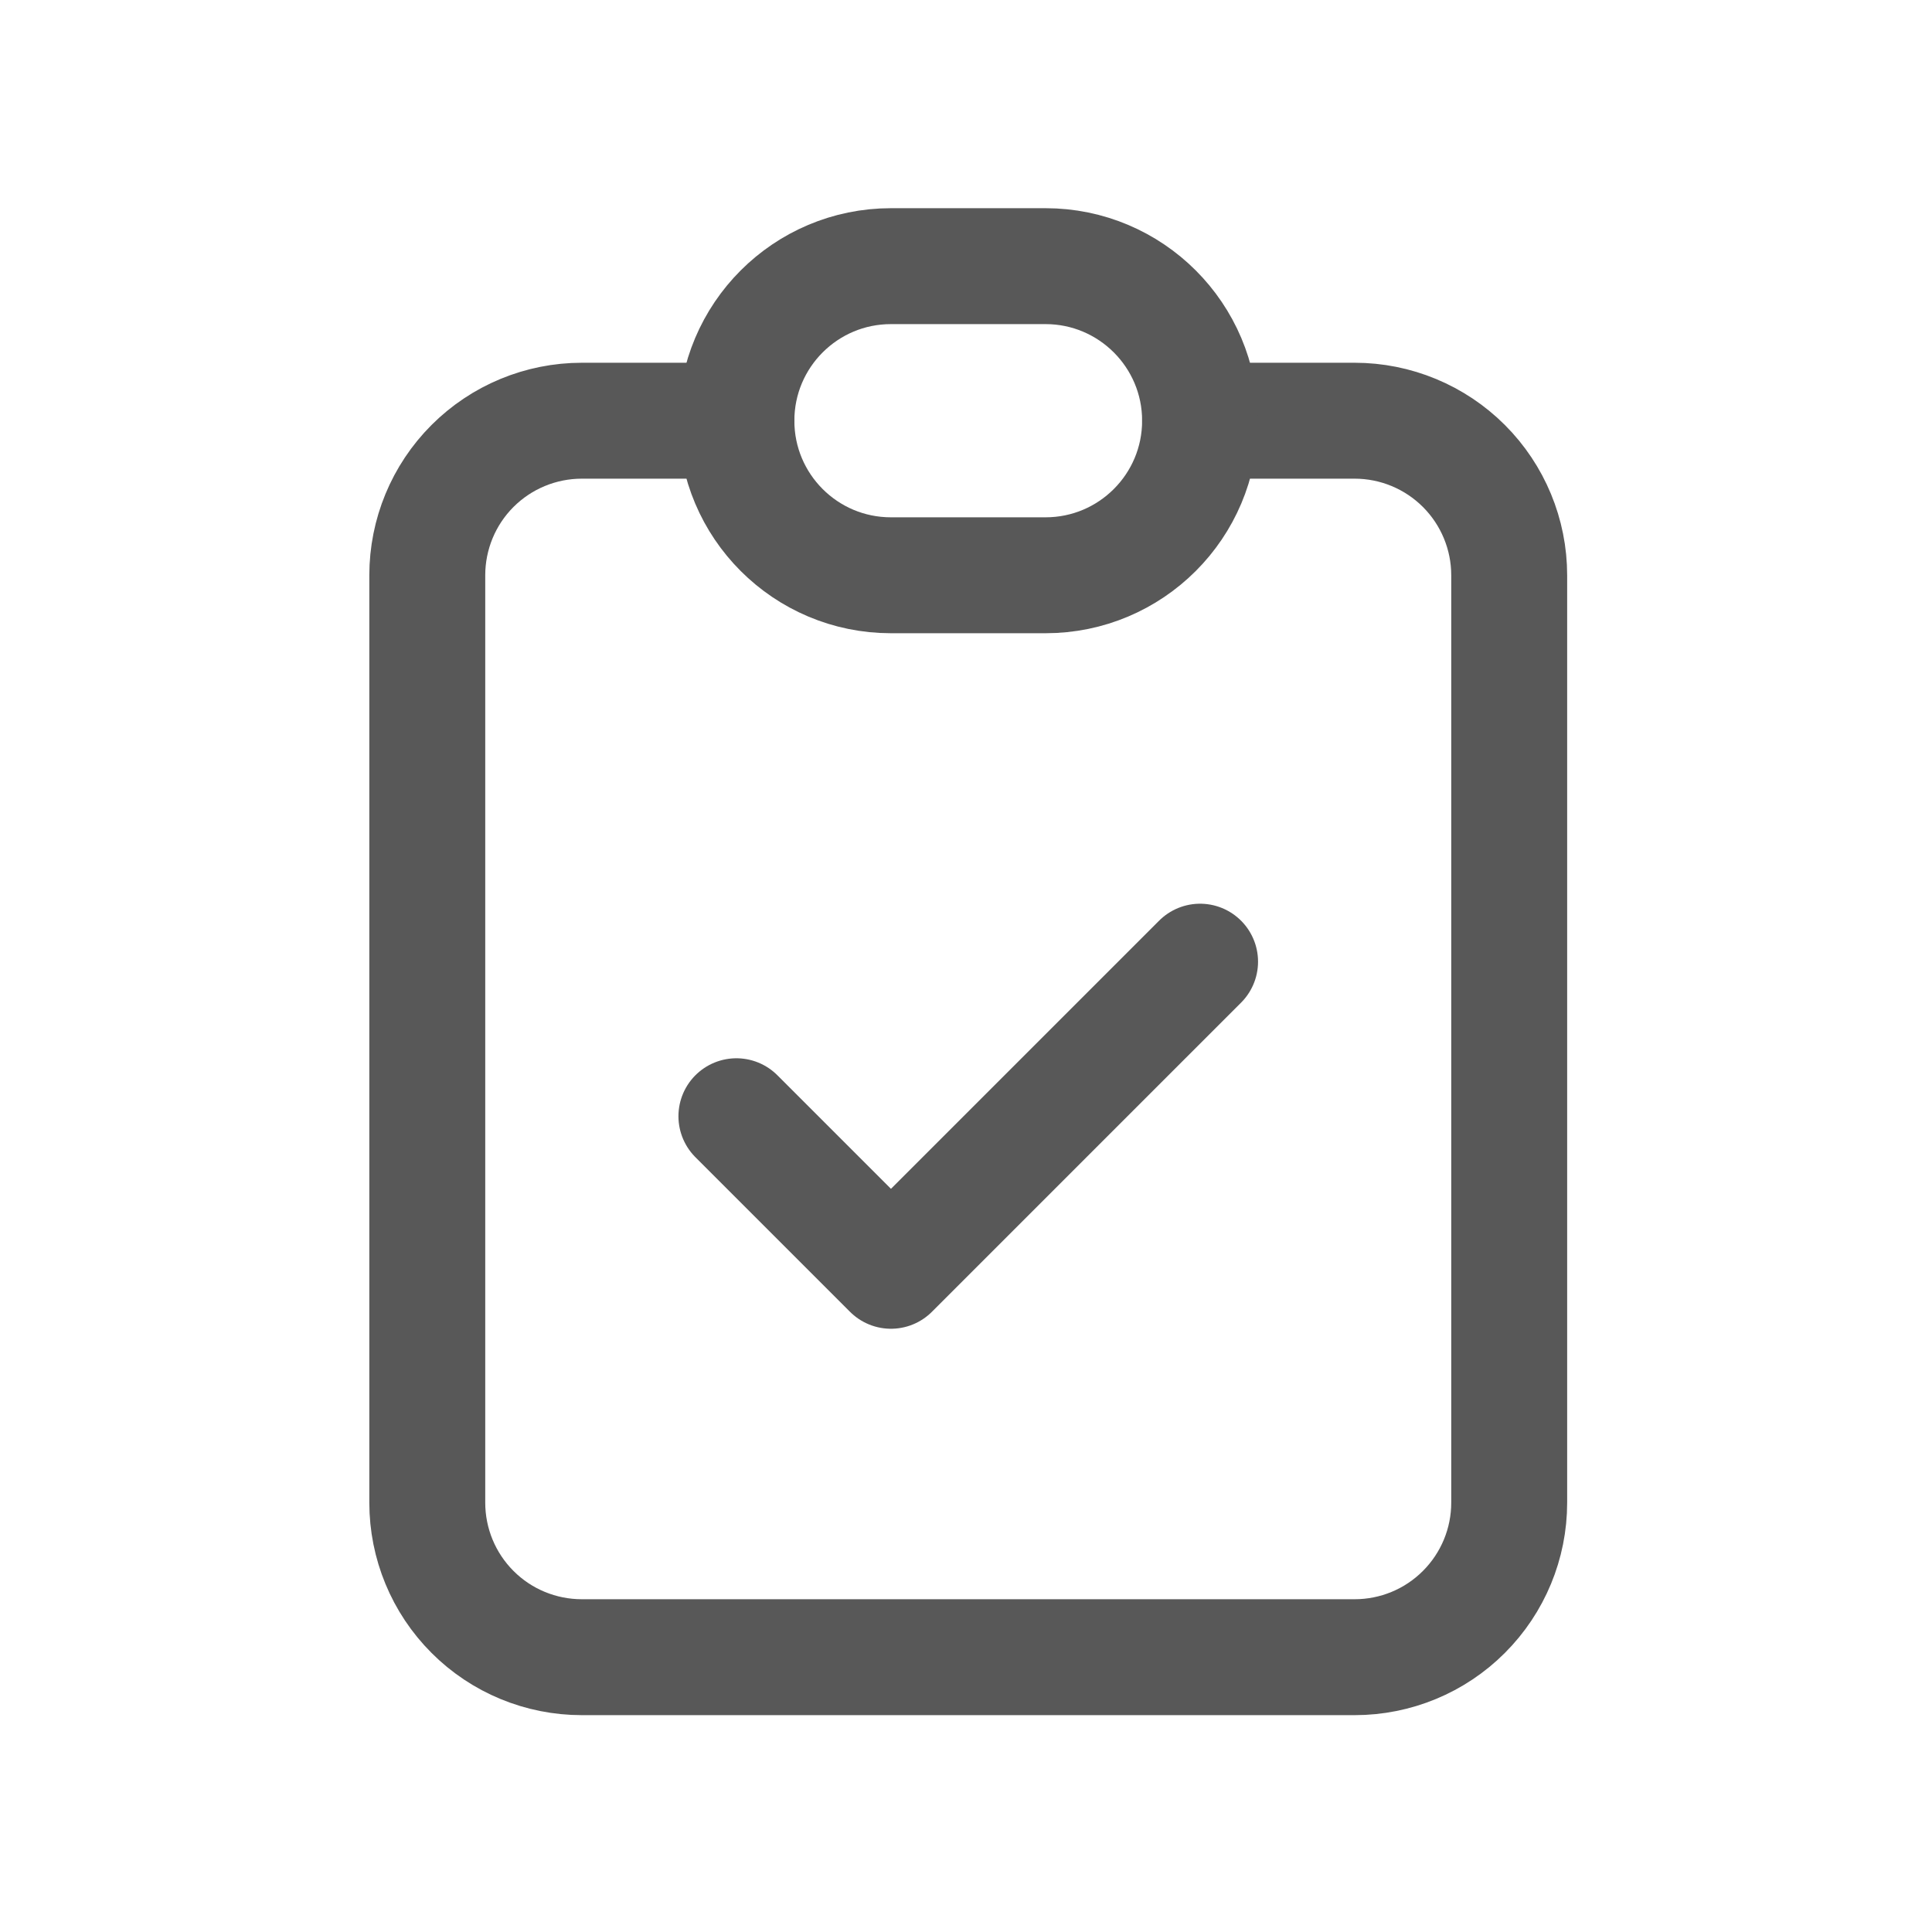
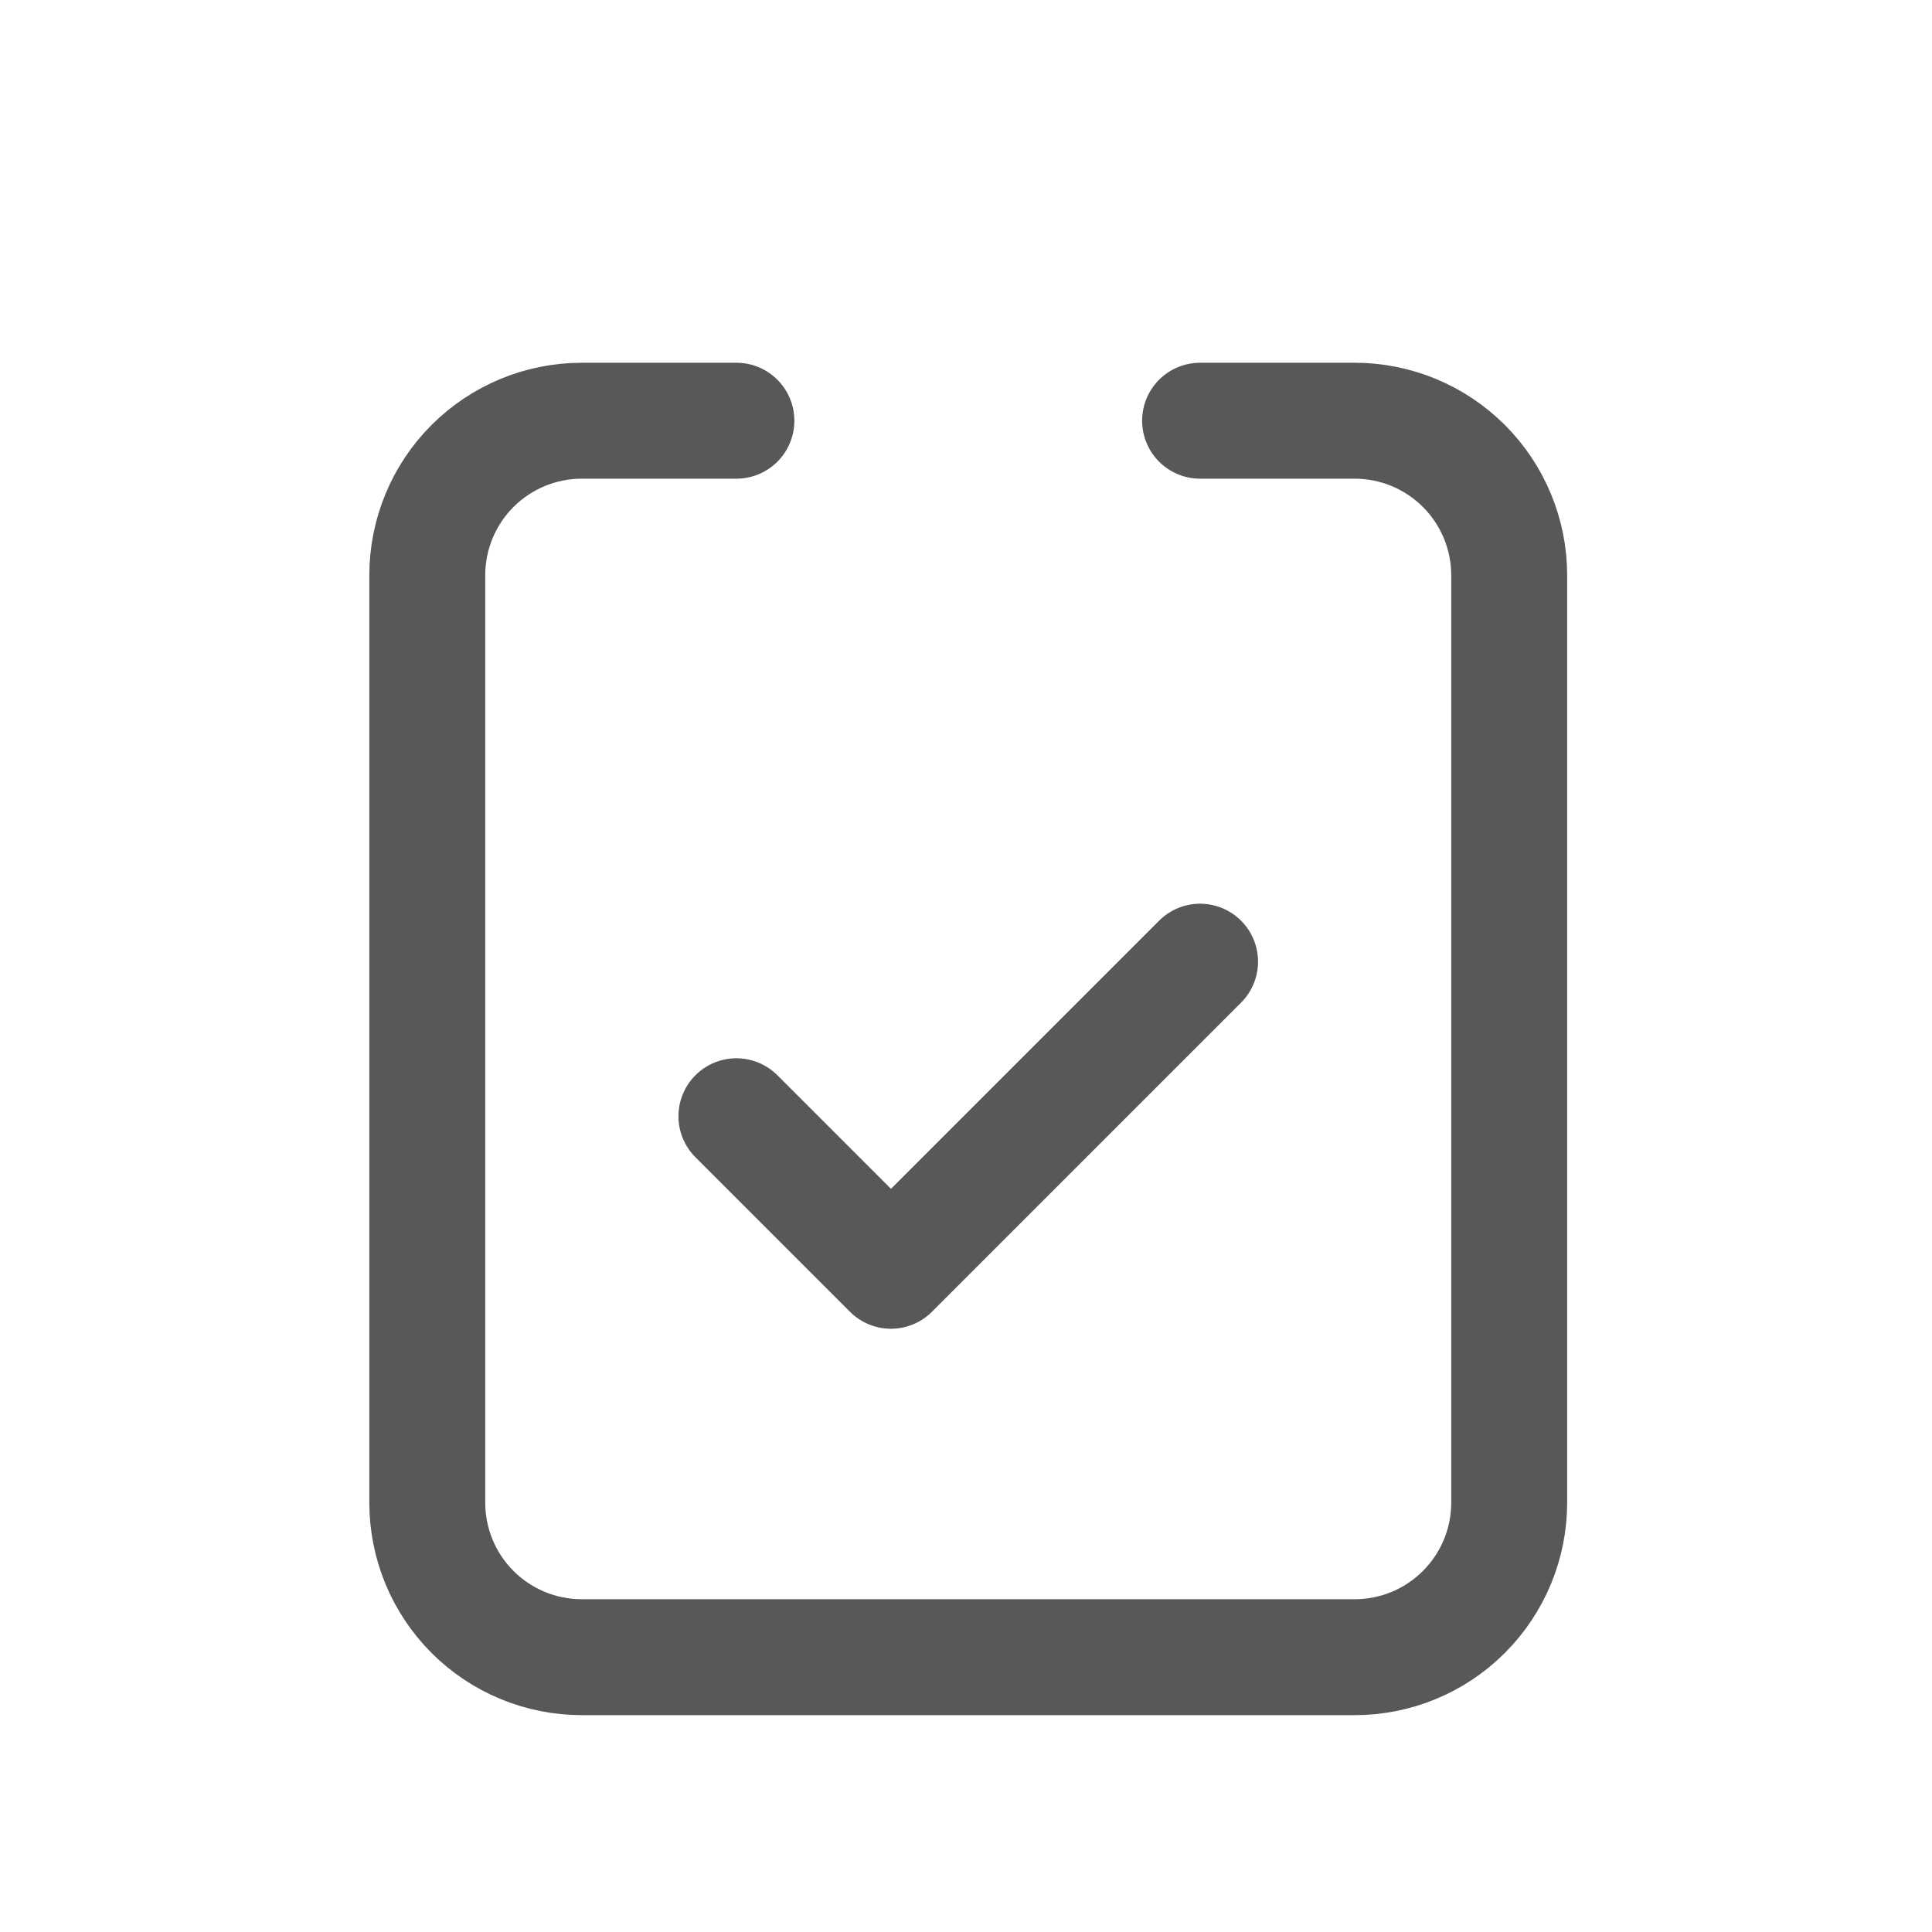
<svg xmlns="http://www.w3.org/2000/svg" width="25" height="25" viewBox="0 0 25 25" fill="none">
  <g clip-path="url(#clip0_5512_9042)">
    <path d="M9.529 5.444H7.529C6.998 5.444 6.489 5.655 6.114 6.03C5.739 6.405 5.529 6.914 5.529 7.444V19.444C5.529 19.975 5.739 20.483 6.114 20.858C6.489 21.234 6.998 21.444 7.529 21.444H17.529C18.059 21.444 18.568 21.234 18.943 20.858C19.318 20.483 19.529 19.975 19.529 19.444V7.444C19.529 6.914 19.318 6.405 18.943 6.03C18.568 5.655 18.059 5.444 17.529 5.444H15.529" stroke="#585858" stroke-width="1.5" stroke-linecap="round" stroke-linejoin="round" />
-     <path d="M13.529 3.444H11.529C10.424 3.444 9.529 4.34 9.529 5.444C9.529 6.549 10.424 7.444 11.529 7.444H13.529C14.633 7.444 15.529 6.549 15.529 5.444C15.529 4.34 14.633 3.444 13.529 3.444Z" stroke="#585858" stroke-width="1.5" stroke-linecap="round" stroke-linejoin="round" />
    <path d="M9.529 14.444L11.529 16.444L15.529 12.444" stroke="#585858" stroke-width="1.5" stroke-linecap="round" stroke-linejoin="round" />
  </g>
  <defs>
    <clipPath id="clip0_5512_9042">
      <rect width="24" height="24" fill="white" transform="translate(0.529 0.444)" />
    </clipPath>
  </defs>
</svg>